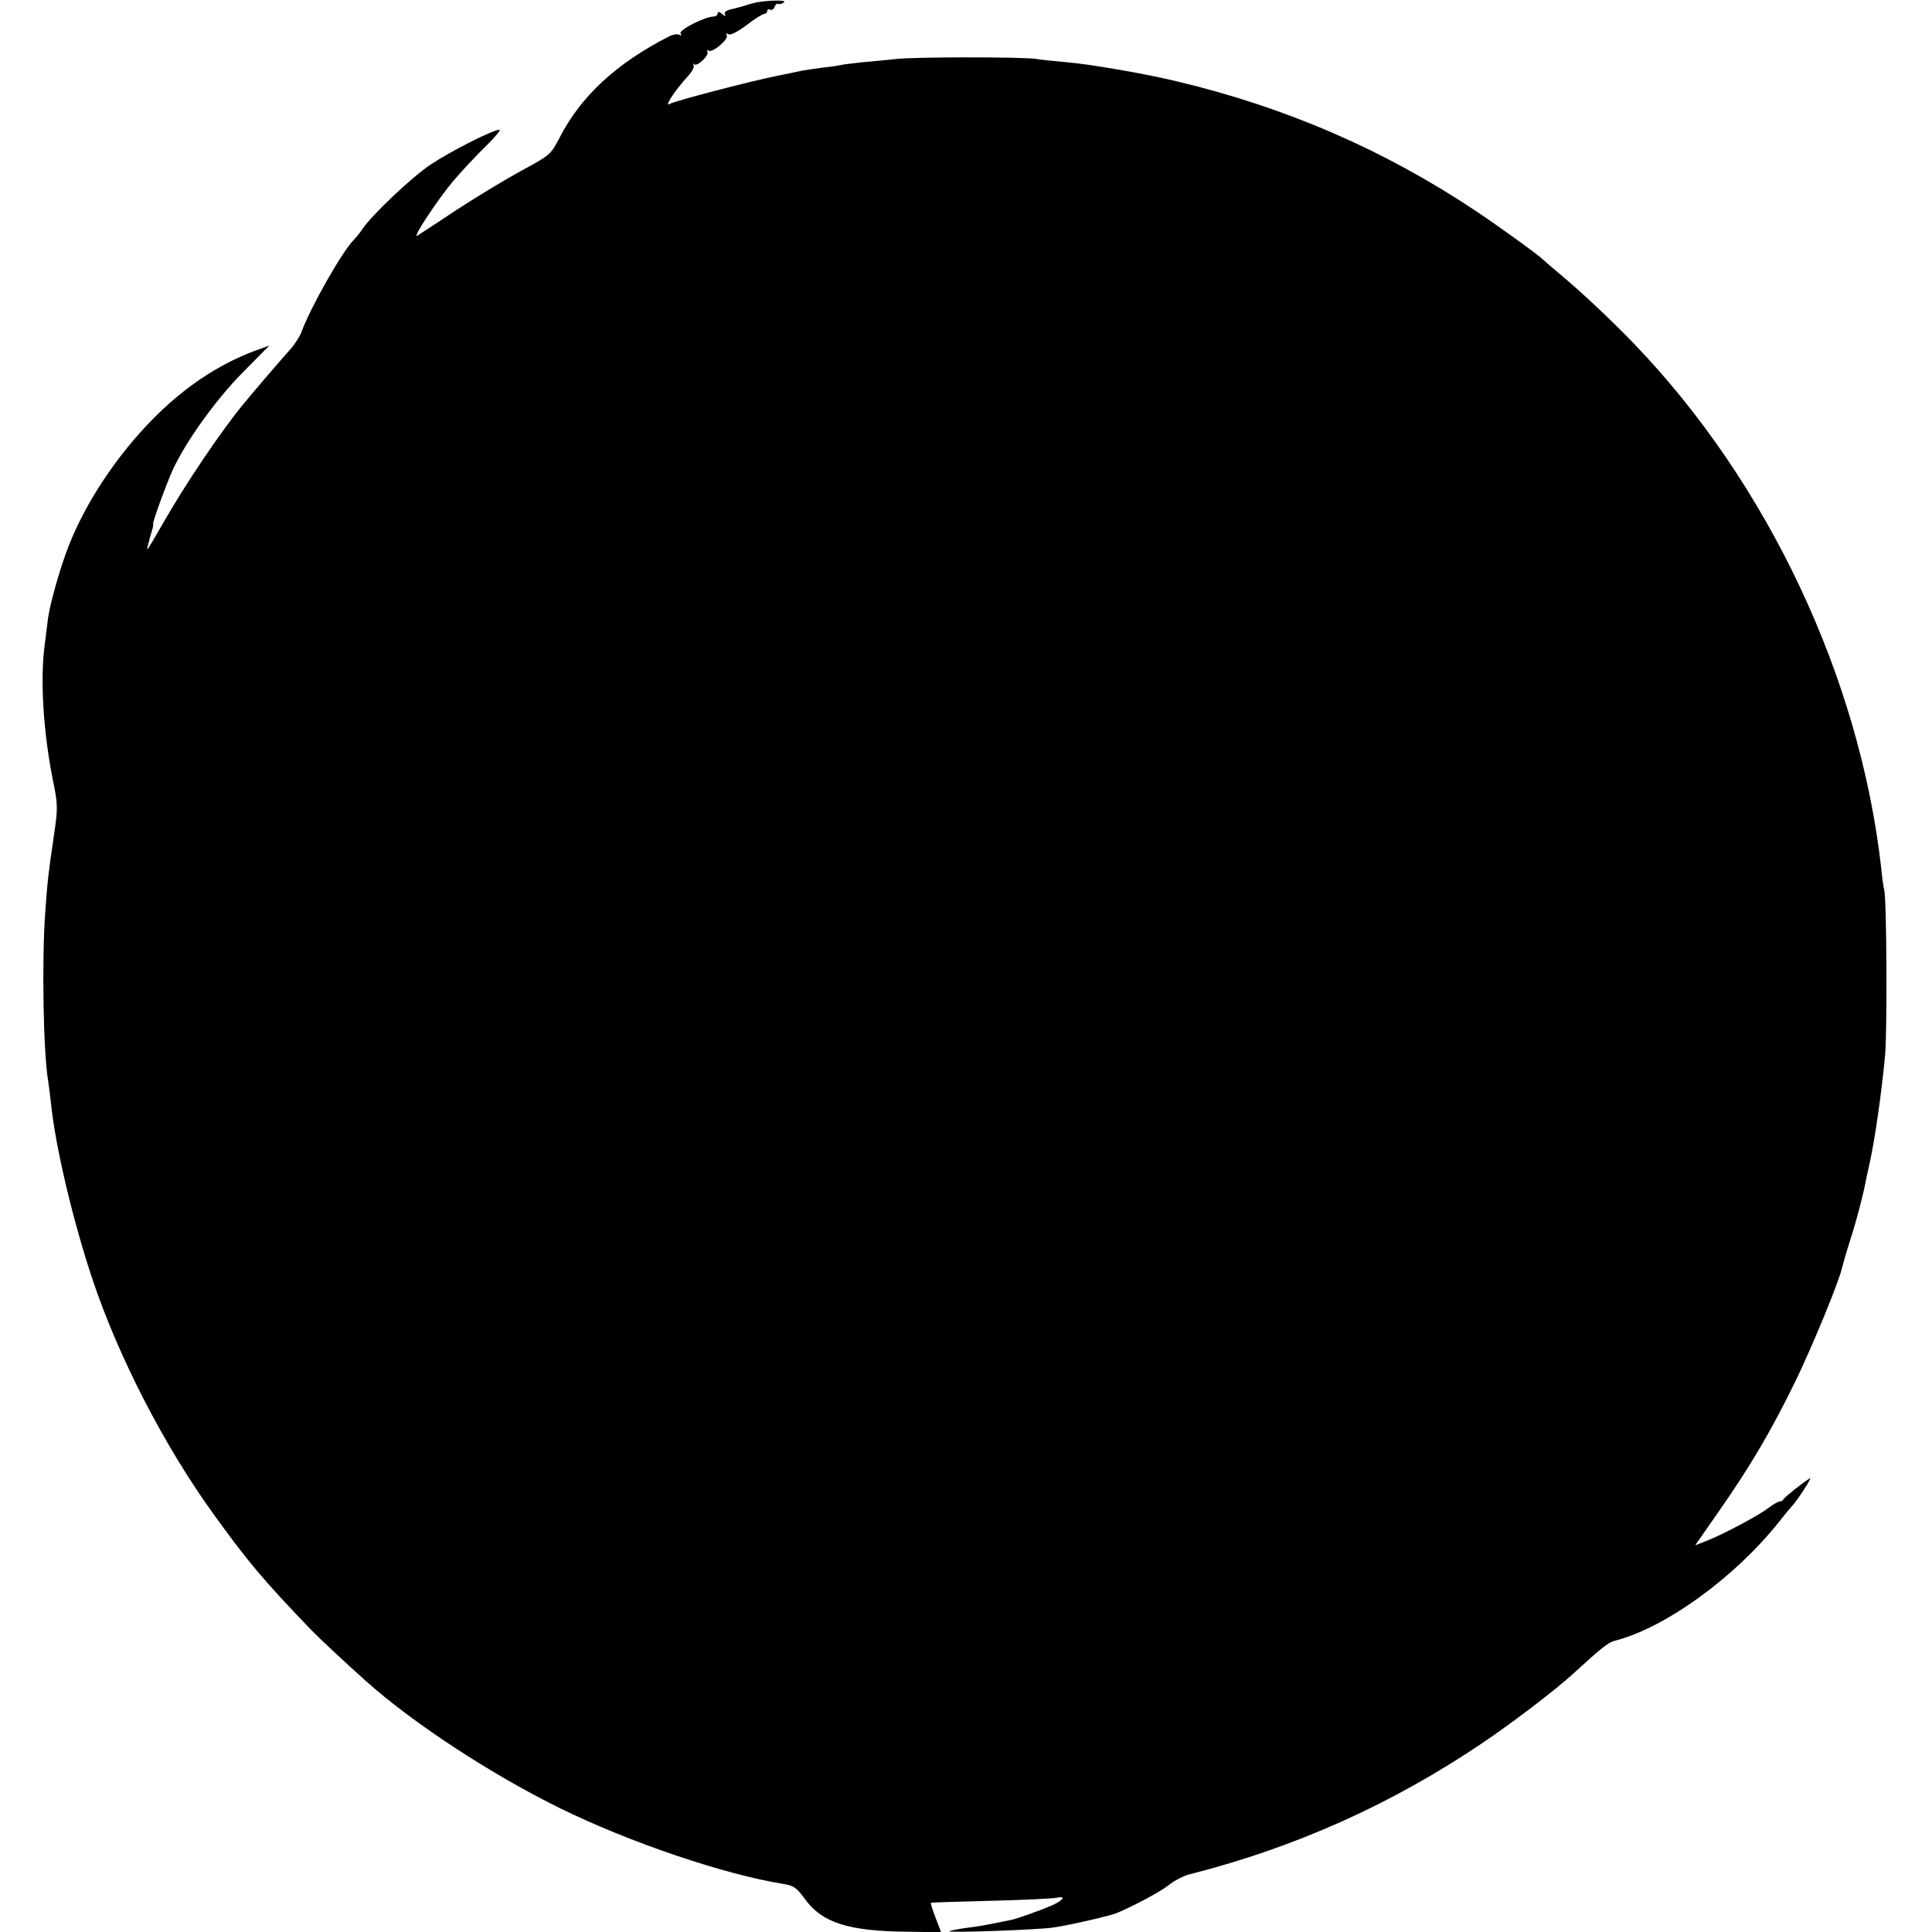
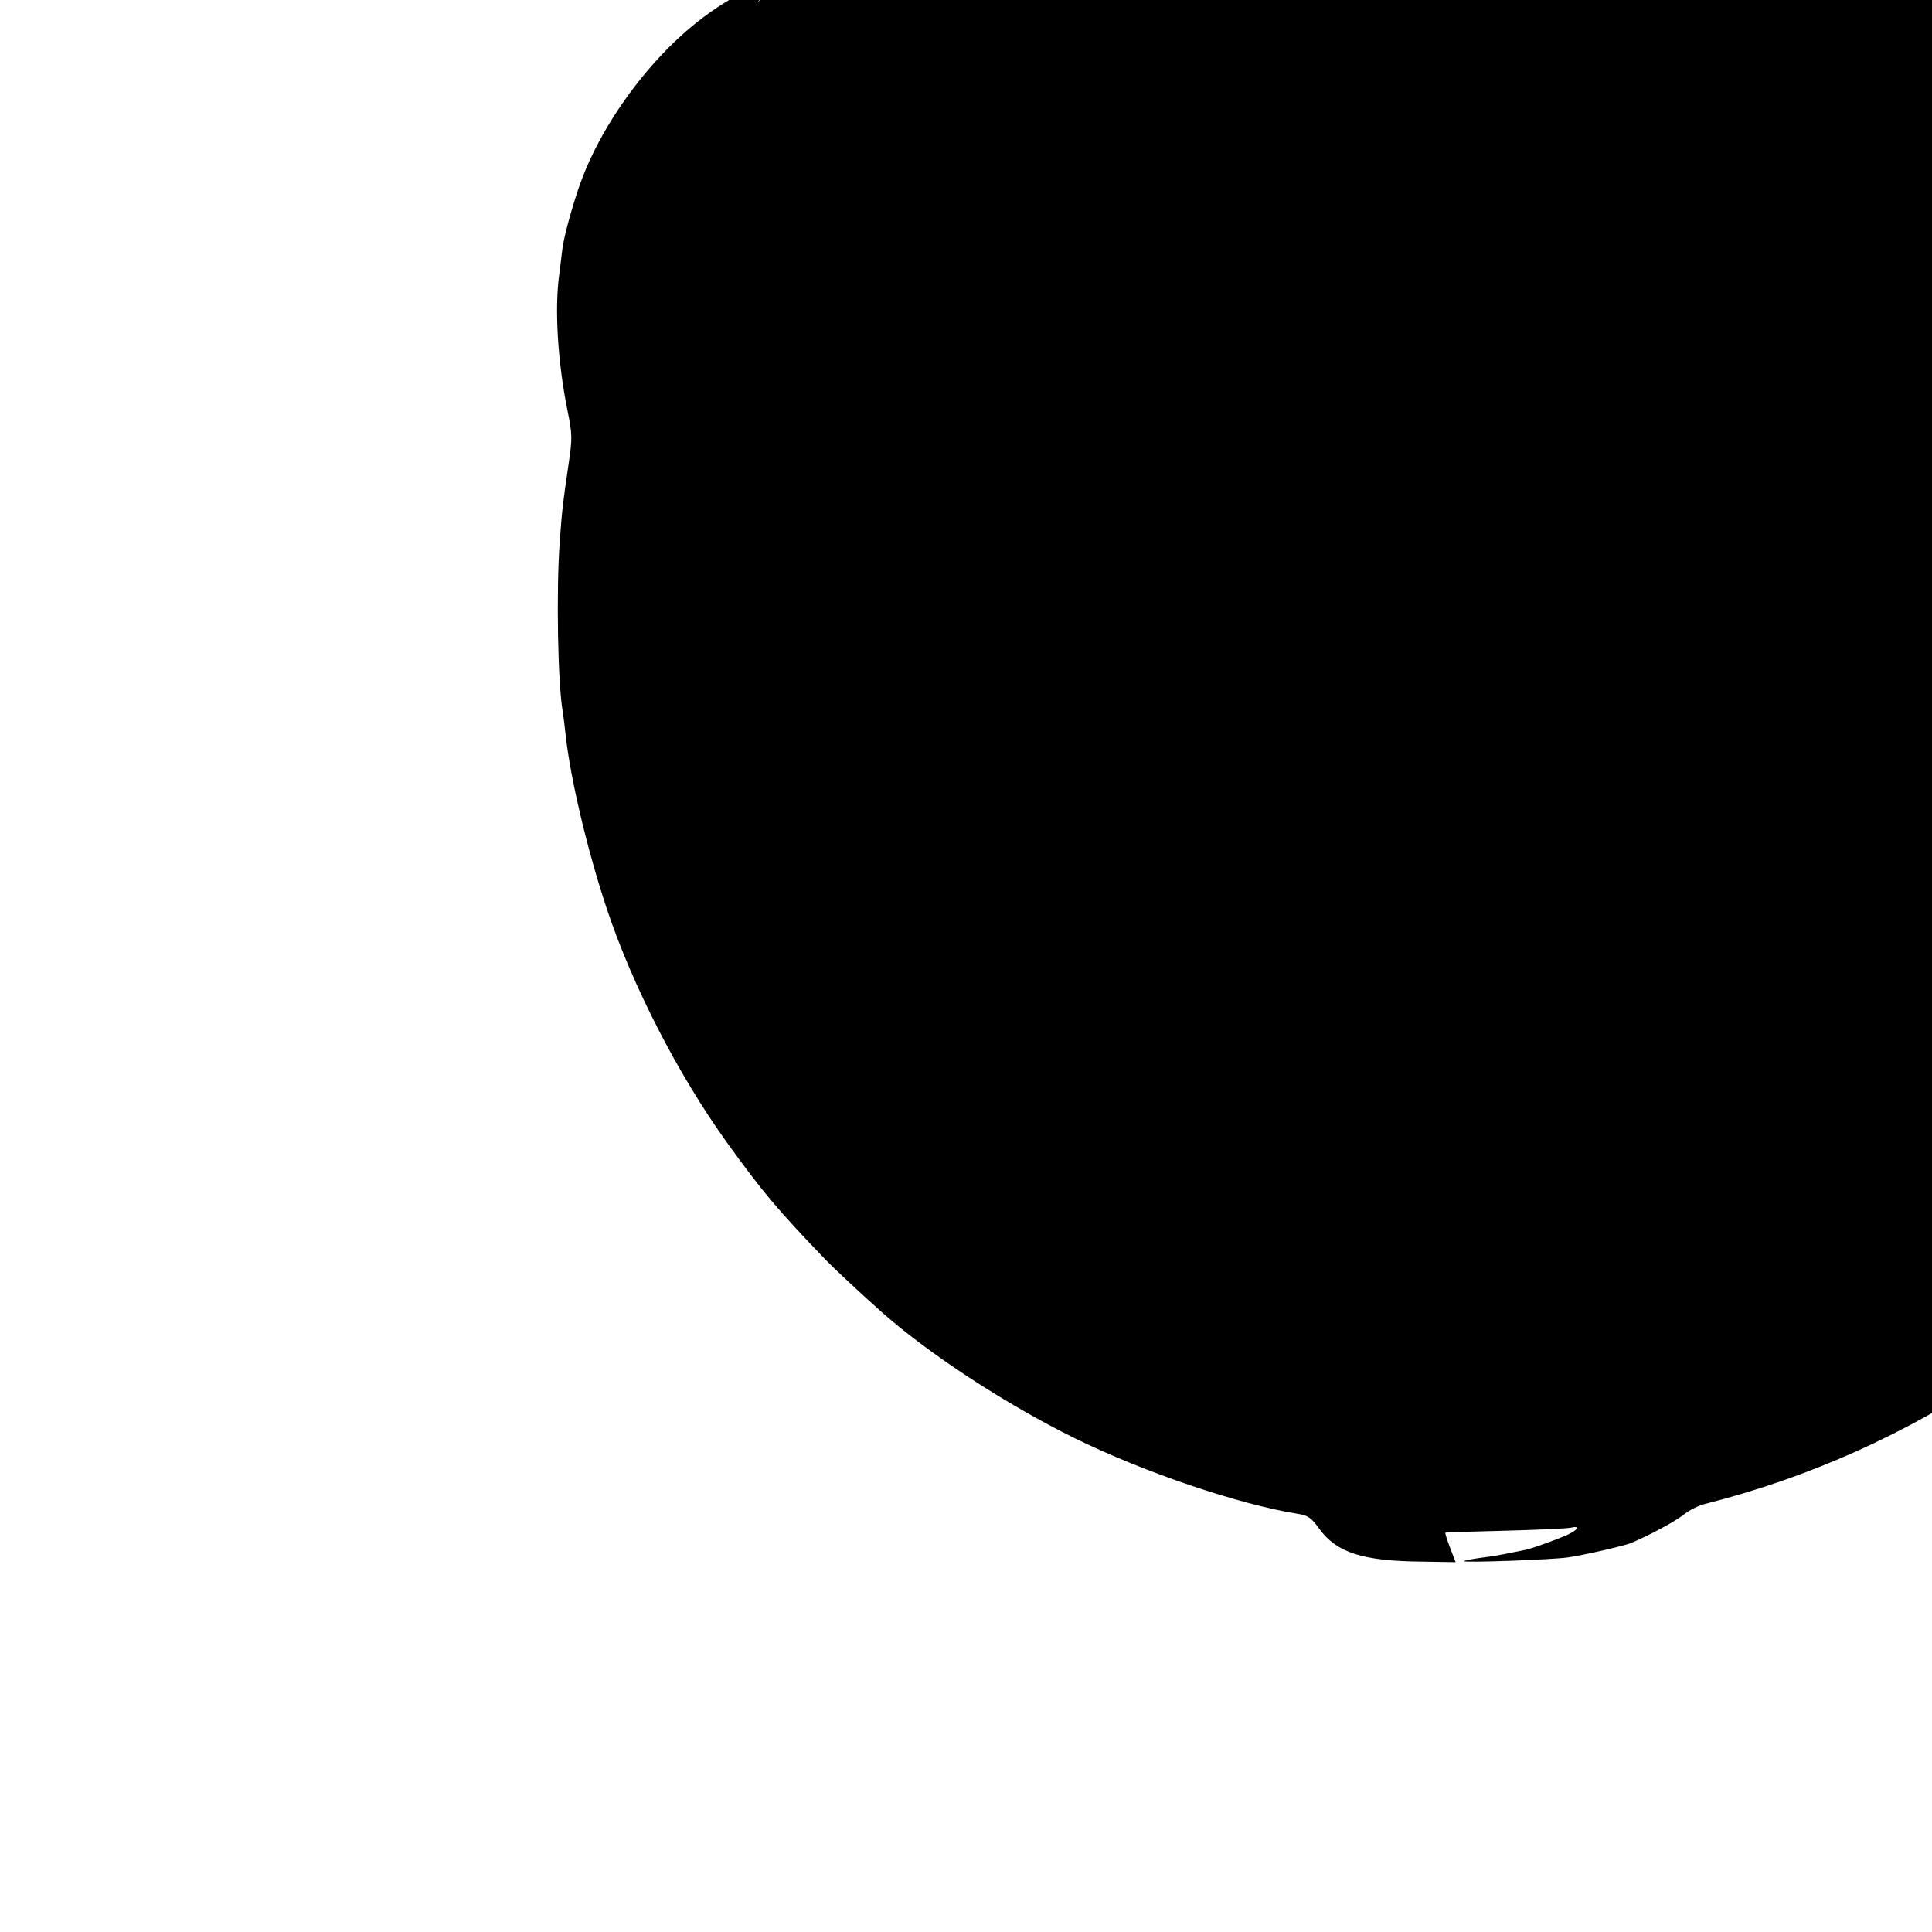
<svg xmlns="http://www.w3.org/2000/svg" version="1.0" width="700pt" height="700pt" viewBox="0 0 700 700" preserveAspectRatio="xMidYMid meet">
  <g transform="translate(0,700) scale(0.1,-0.1)" fill="#000000" stroke="none">
-     <path d="M2744 6992 c-10 -2 -30 -7 -44 -12 -14 -4 -38 -11 -53 -14 -18 -5 -25 -11 -20 -19 4 -8 1 -7 -10 2 -11 9 -17 10 -17 2 0 -6 -7 -11 -15 -11 -30 0 -127 -49 -119 -61 4 -8 3 -9 -5 -5 -6 4 -24 1 -39 -7 -189 -97 -317 -215 -394 -365 -32 -62 -36 -65 -138 -120 -57 -31 -163 -95 -235 -142 -71 -47 -136 -90 -143 -94 -21 -12 75 133 131 199 28 33 79 88 115 123 35 34 58 62 52 62 -24 0 -179 -79 -251 -127 -70 -48 -209 -179 -246 -233 -9 -14 -24 -32 -32 -40 -42 -43 -156 -243 -190 -336 -7 -17 -26 -46 -43 -64 -27 -30 -120 -138 -167 -195 -79 -96 -209 -288 -291 -432 -29 -51 -54 -93 -56 -93 -2 0 3 20 10 45 8 25 13 45 11 45 -6 0 46 142 72 200 49 104 155 252 253 351 l96 97 -55 -20 c-132 -50 -253 -131 -366 -245 -132 -134 -244 -302 -307 -463 -29 -74 -67 -208 -74 -260 -2 -19 -8 -63 -12 -97 -17 -124 -5 -315 29 -486 19 -92 19 -104 5 -200 -21 -142 -24 -169 -32 -282 -13 -178 -7 -514 11 -615 2 -14 7 -50 10 -80 17 -161 80 -425 150 -635 93 -278 256 -596 433 -843 128 -178 185 -246 359 -427 29 -30 125 -120 198 -185 173 -155 457 -340 705 -462 255 -125 596 -240 809 -274 37 -6 48 -14 77 -54 62 -86 156 -117 371 -119 l123 -2 -20 52 c-11 29 -19 54 -17 55 1 1 99 4 217 7 118 3 225 8 238 11 35 8 26 -8 -15 -27 -49 -21 -123 -47 -148 -53 -11 -2 -31 -6 -45 -9 -53 -11 -77 -15 -125 -21 -27 -4 -52 -9 -55 -11 -6 -7 320 5 375 13 53 7 205 42 230 52 62 26 160 78 191 103 20 16 55 34 78 39 381 97 730 254 1056 474 110 74 267 194 329 251 106 97 128 114 151 120 182 46 434 228 595 430 22 28 42 52 45 55 18 17 79 111 68 104 -24 -14 -93 -69 -96 -76 -2 -5 -8 -8 -14 -8 -5 0 -24 -11 -41 -24 -37 -28 -163 -95 -224 -119 l-41 -16 85 122 c116 166 191 294 278 472 63 130 161 368 170 415 2 8 14 51 28 95 24 74 50 174 61 235 3 14 8 36 11 50 18 83 41 239 55 385 8 89 6 561 -3 600 -3 11 -8 47 -11 80 -78 691 -411 1396 -896 1900 -82 85 -185 182 -260 245 -36 30 -67 57 -70 60 -14 15 -165 124 -245 177 -332 221 -686 374 -1080 468 -116 28 -311 62 -405 70 -36 3 -85 8 -110 12 -58 7 -440 7 -505 -1 -27 -3 -79 -8 -115 -11 -36 -4 -72 -8 -80 -10 -8 -2 -39 -7 -69 -10 -30 -4 -63 -9 -75 -11 -12 -3 -52 -11 -91 -19 -96 -19 -371 -91 -387 -101 -25 -16 17 49 69 105 12 14 19 29 16 35 -3 6 -2 8 2 3 11 -10 56 33 48 46 -3 6 -1 7 5 3 14 -8 74 43 65 56 -3 7 -1 8 6 4 7 -5 34 9 66 33 30 23 59 41 65 41 5 0 10 5 10 11 0 5 5 7 10 4 6 -3 13 1 16 9 3 9 9 14 13 12 4 -3 13 0 21 5 14 9 -42 9 -96 1z" />
+     <path d="M2744 6992 l96 97 -55 -20 c-132 -50 -253 -131 -366 -245 -132 -134 -244 -302 -307 -463 -29 -74 -67 -208 -74 -260 -2 -19 -8 -63 -12 -97 -17 -124 -5 -315 29 -486 19 -92 19 -104 5 -200 -21 -142 -24 -169 -32 -282 -13 -178 -7 -514 11 -615 2 -14 7 -50 10 -80 17 -161 80 -425 150 -635 93 -278 256 -596 433 -843 128 -178 185 -246 359 -427 29 -30 125 -120 198 -185 173 -155 457 -340 705 -462 255 -125 596 -240 809 -274 37 -6 48 -14 77 -54 62 -86 156 -117 371 -119 l123 -2 -20 52 c-11 29 -19 54 -17 55 1 1 99 4 217 7 118 3 225 8 238 11 35 8 26 -8 -15 -27 -49 -21 -123 -47 -148 -53 -11 -2 -31 -6 -45 -9 -53 -11 -77 -15 -125 -21 -27 -4 -52 -9 -55 -11 -6 -7 320 5 375 13 53 7 205 42 230 52 62 26 160 78 191 103 20 16 55 34 78 39 381 97 730 254 1056 474 110 74 267 194 329 251 106 97 128 114 151 120 182 46 434 228 595 430 22 28 42 52 45 55 18 17 79 111 68 104 -24 -14 -93 -69 -96 -76 -2 -5 -8 -8 -14 -8 -5 0 -24 -11 -41 -24 -37 -28 -163 -95 -224 -119 l-41 -16 85 122 c116 166 191 294 278 472 63 130 161 368 170 415 2 8 14 51 28 95 24 74 50 174 61 235 3 14 8 36 11 50 18 83 41 239 55 385 8 89 6 561 -3 600 -3 11 -8 47 -11 80 -78 691 -411 1396 -896 1900 -82 85 -185 182 -260 245 -36 30 -67 57 -70 60 -14 15 -165 124 -245 177 -332 221 -686 374 -1080 468 -116 28 -311 62 -405 70 -36 3 -85 8 -110 12 -58 7 -440 7 -505 -1 -27 -3 -79 -8 -115 -11 -36 -4 -72 -8 -80 -10 -8 -2 -39 -7 -69 -10 -30 -4 -63 -9 -75 -11 -12 -3 -52 -11 -91 -19 -96 -19 -371 -91 -387 -101 -25 -16 17 49 69 105 12 14 19 29 16 35 -3 6 -2 8 2 3 11 -10 56 33 48 46 -3 6 -1 7 5 3 14 -8 74 43 65 56 -3 7 -1 8 6 4 7 -5 34 9 66 33 30 23 59 41 65 41 5 0 10 5 10 11 0 5 5 7 10 4 6 -3 13 1 16 9 3 9 9 14 13 12 4 -3 13 0 21 5 14 9 -42 9 -96 1z" />
  </g>
</svg>